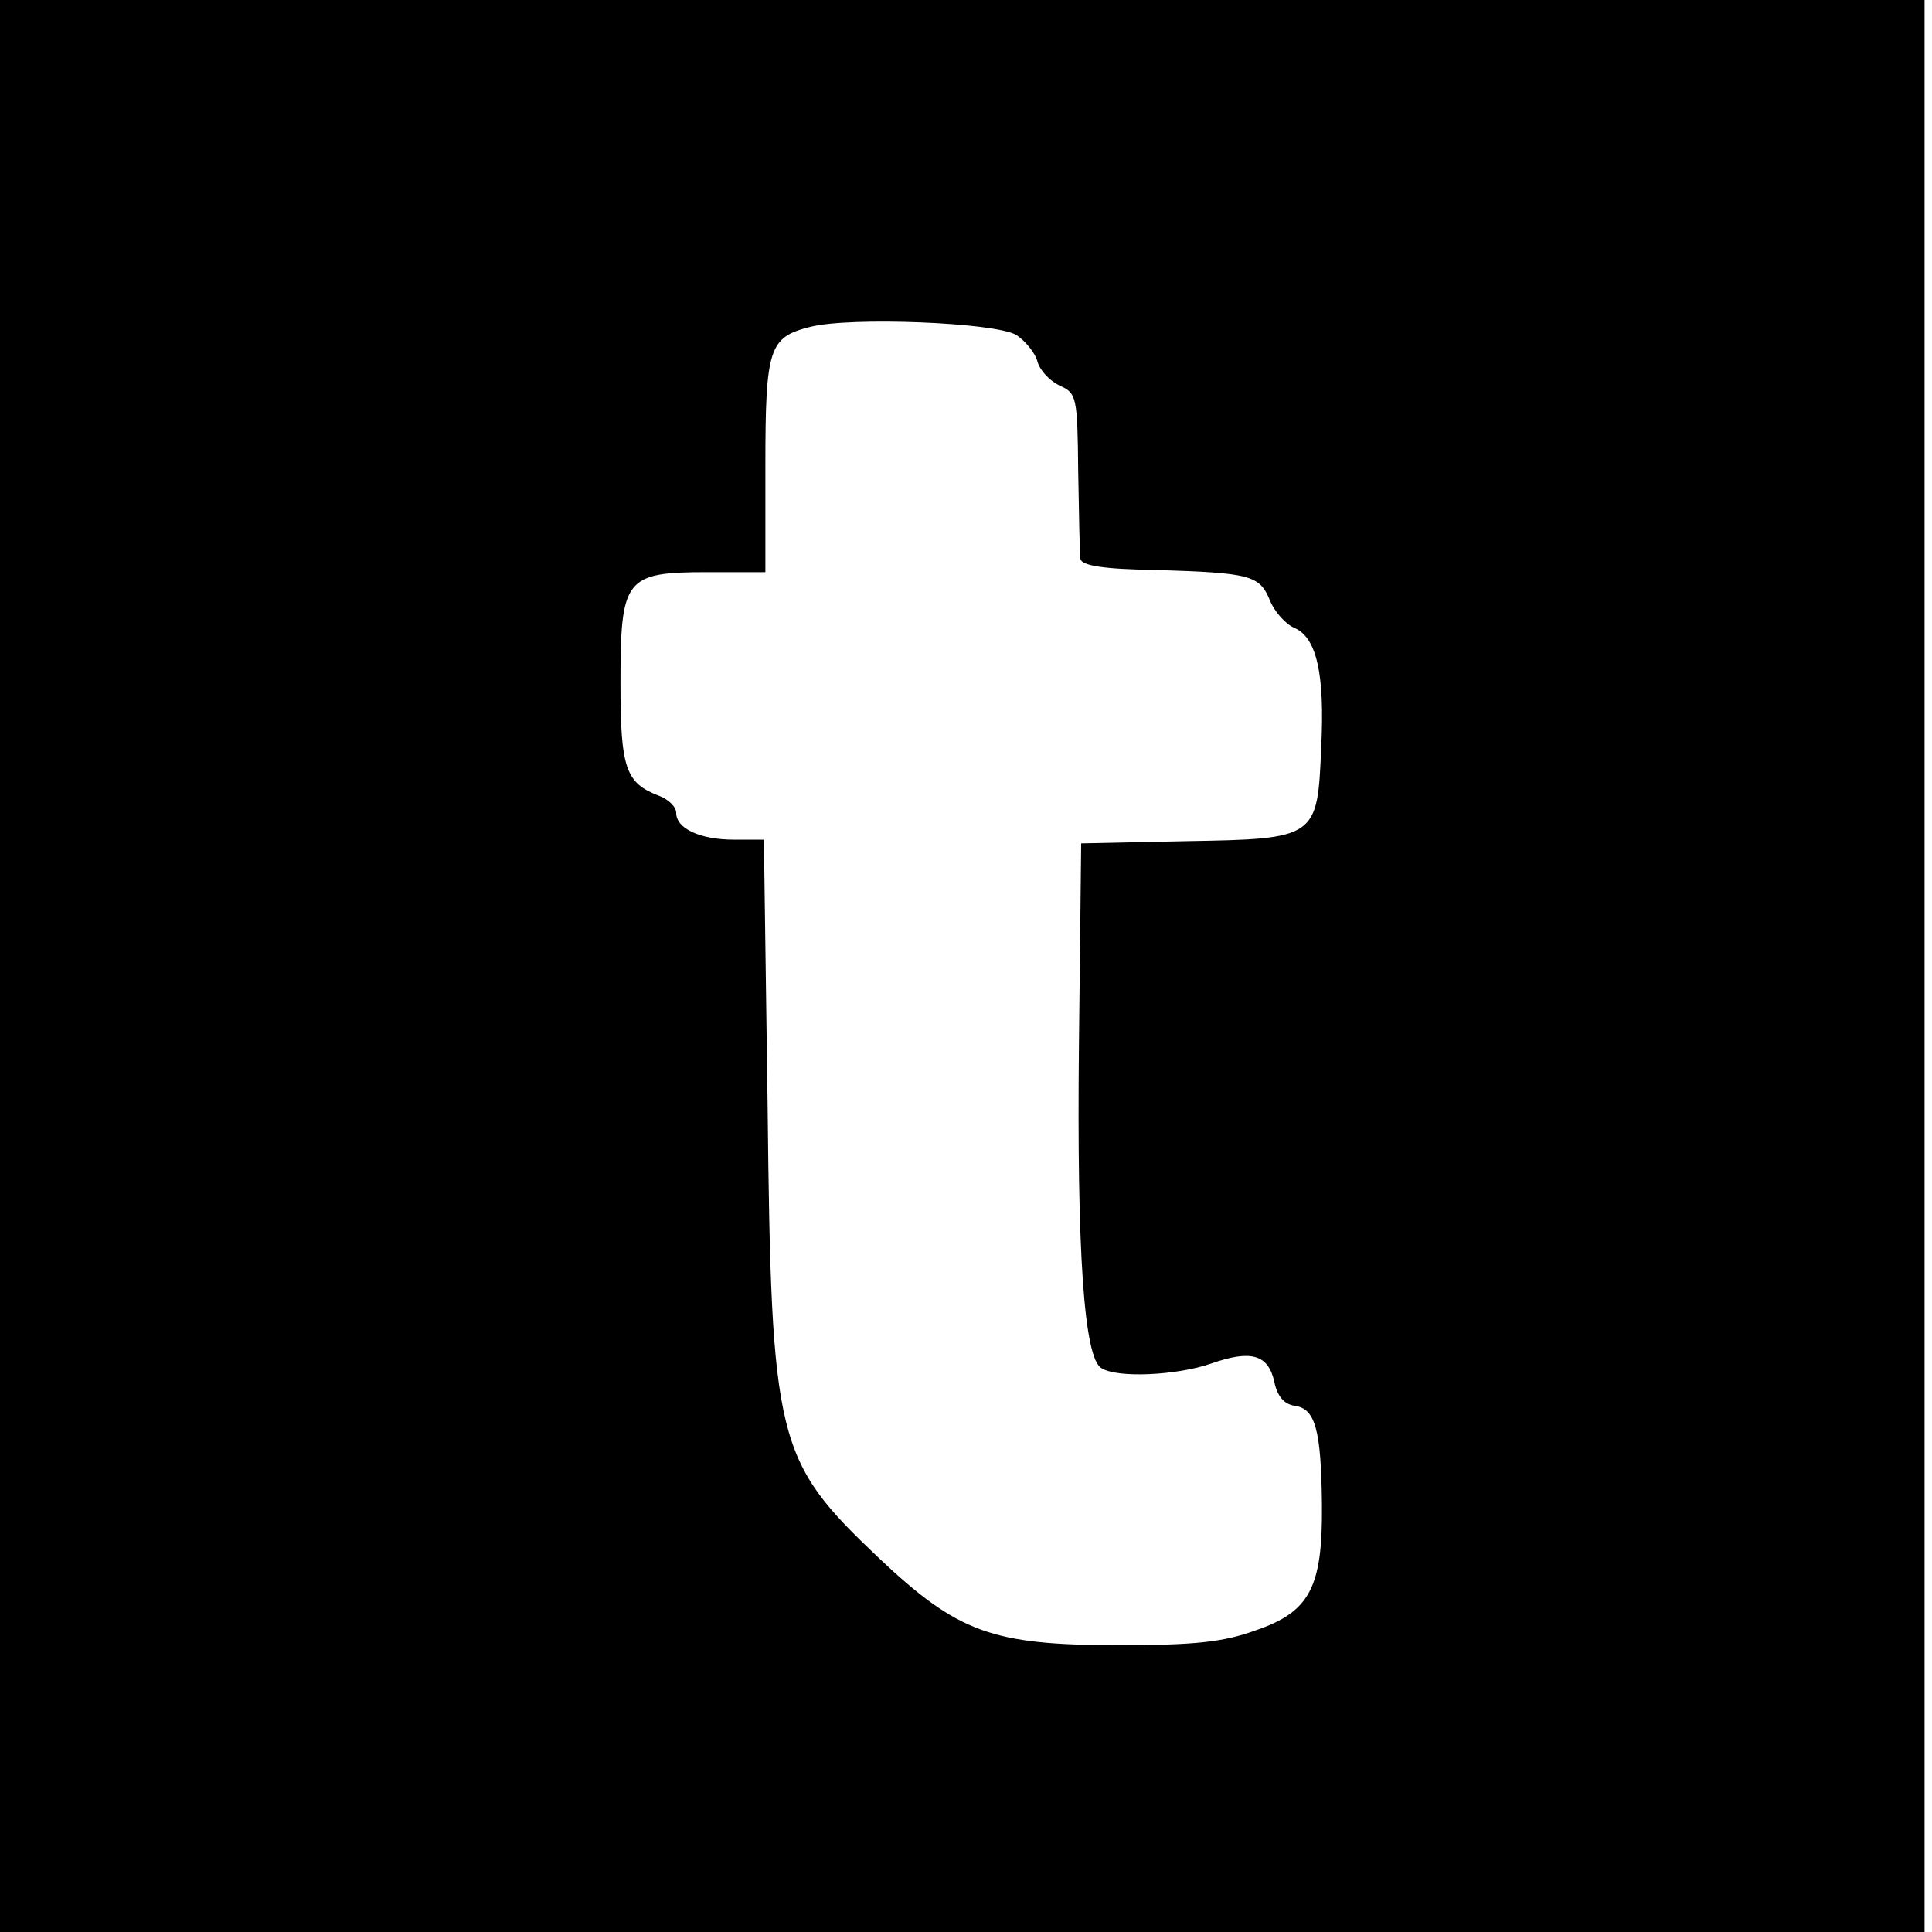
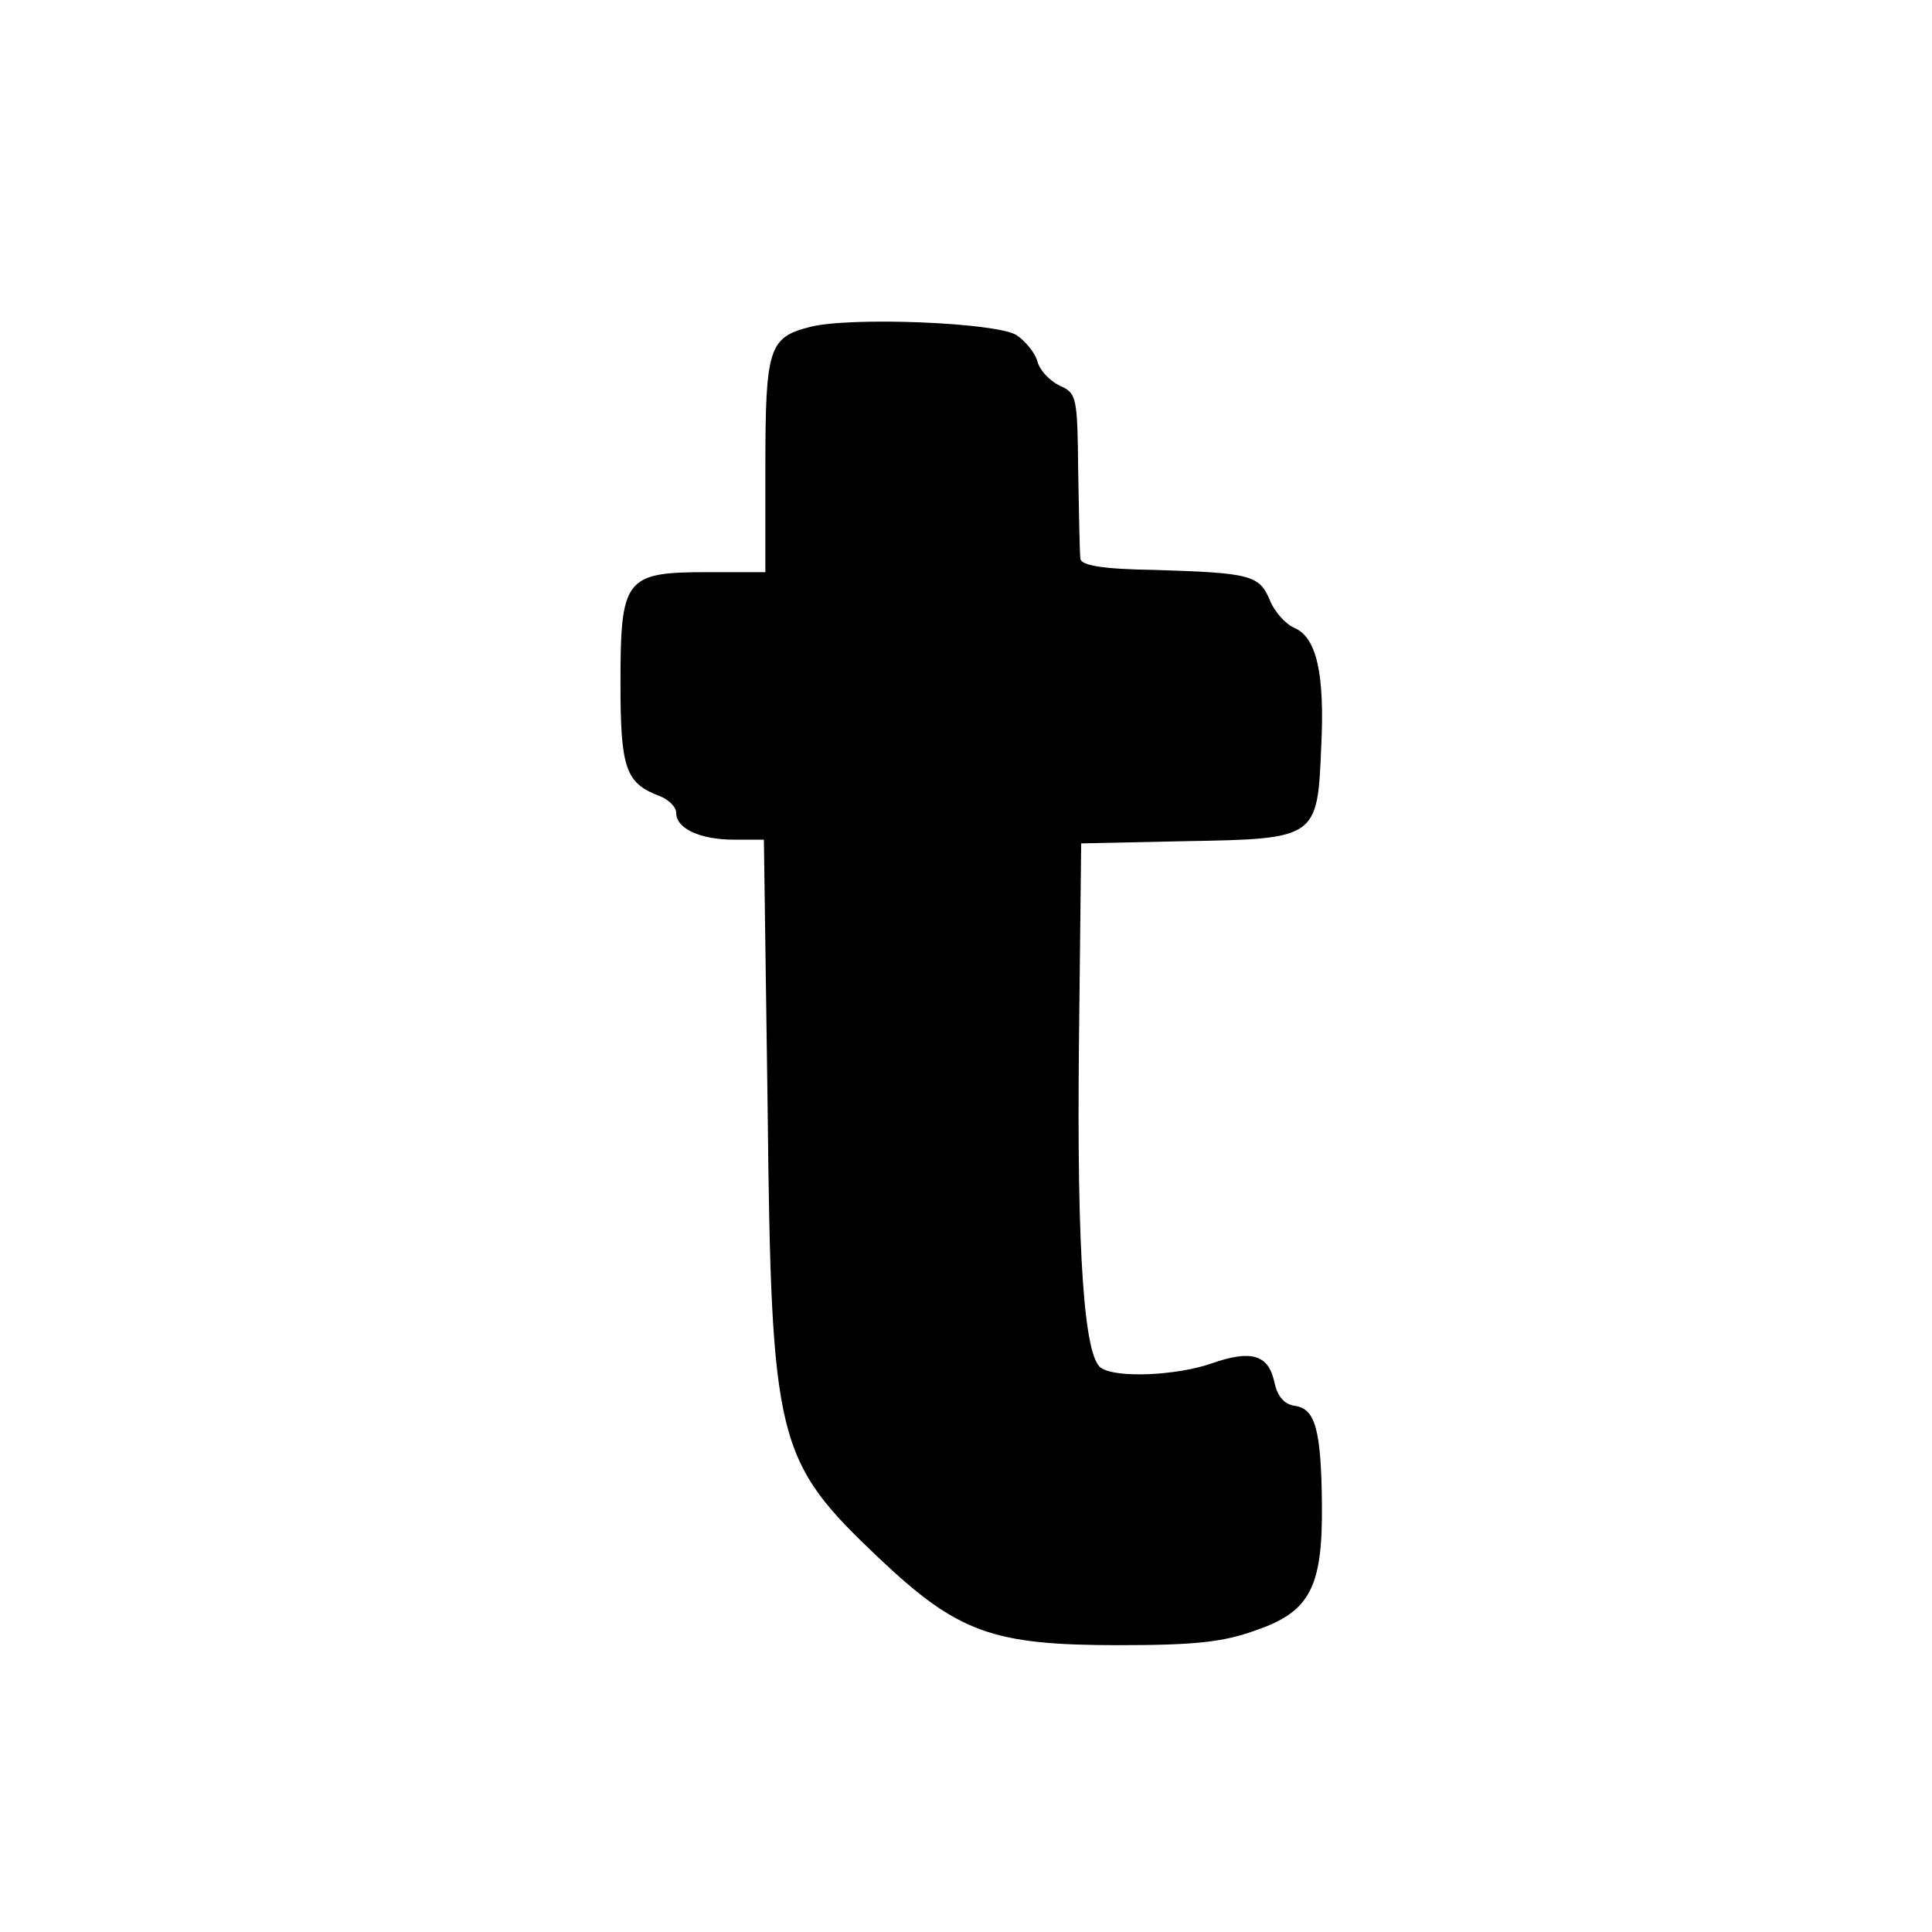
<svg xmlns="http://www.w3.org/2000/svg" version="1.0" width="260pt" height="260pt" viewBox="0 0 260 260" preserveAspectRatio="xMidYMid meet">
  <g transform="translate(0,260) scale(0.1,-0.1)" fill="#000000" stroke="none">
-     <path d="M0 1300 l0 -1300 1295 0 1295 0 0 1300 0 1300 -1295 0 -1295 0 0 -1300z m1368 849 c12 -8 25 -24 28 -35 3 -12 16 -26 30 -33 23 -10 24 -15 25 -116 1 -58 2 -111 3 -117 1 -9 30 -14 101 -15 128 -4 140 -7 154 -41 6 -15 21 -32 33 -37 30 -13 41 -62 36 -161 -5 -122 -6 -123 -182 -126 l-141 -3 -3 -270 c-3 -282 7 -422 30 -436 21 -14 102 -10 148 6 54 19 77 12 85 -25 4 -19 13 -30 28 -32 27 -4 35 -32 36 -133 1 -111 -16 -144 -89 -169 -44 -16 -82 -20 -185 -20 -170 0 -216 17 -322 117 -139 132 -145 155 -150 609 l-5 358 -40 0 c-46 0 -78 15 -78 36 0 8 -10 18 -23 23 -45 17 -52 37 -52 151 0 142 6 150 117 150 l78 0 0 143 c0 159 5 173 60 187 54 14 251 6 278 -11z" />
+     <path d="M0 1300 z m1368 849 c12 -8 25 -24 28 -35 3 -12 16 -26 30 -33 23 -10 24 -15 25 -116 1 -58 2 -111 3 -117 1 -9 30 -14 101 -15 128 -4 140 -7 154 -41 6 -15 21 -32 33 -37 30 -13 41 -62 36 -161 -5 -122 -6 -123 -182 -126 l-141 -3 -3 -270 c-3 -282 7 -422 30 -436 21 -14 102 -10 148 6 54 19 77 12 85 -25 4 -19 13 -30 28 -32 27 -4 35 -32 36 -133 1 -111 -16 -144 -89 -169 -44 -16 -82 -20 -185 -20 -170 0 -216 17 -322 117 -139 132 -145 155 -150 609 l-5 358 -40 0 c-46 0 -78 15 -78 36 0 8 -10 18 -23 23 -45 17 -52 37 -52 151 0 142 6 150 117 150 l78 0 0 143 c0 159 5 173 60 187 54 14 251 6 278 -11z" />
  </g>
</svg>